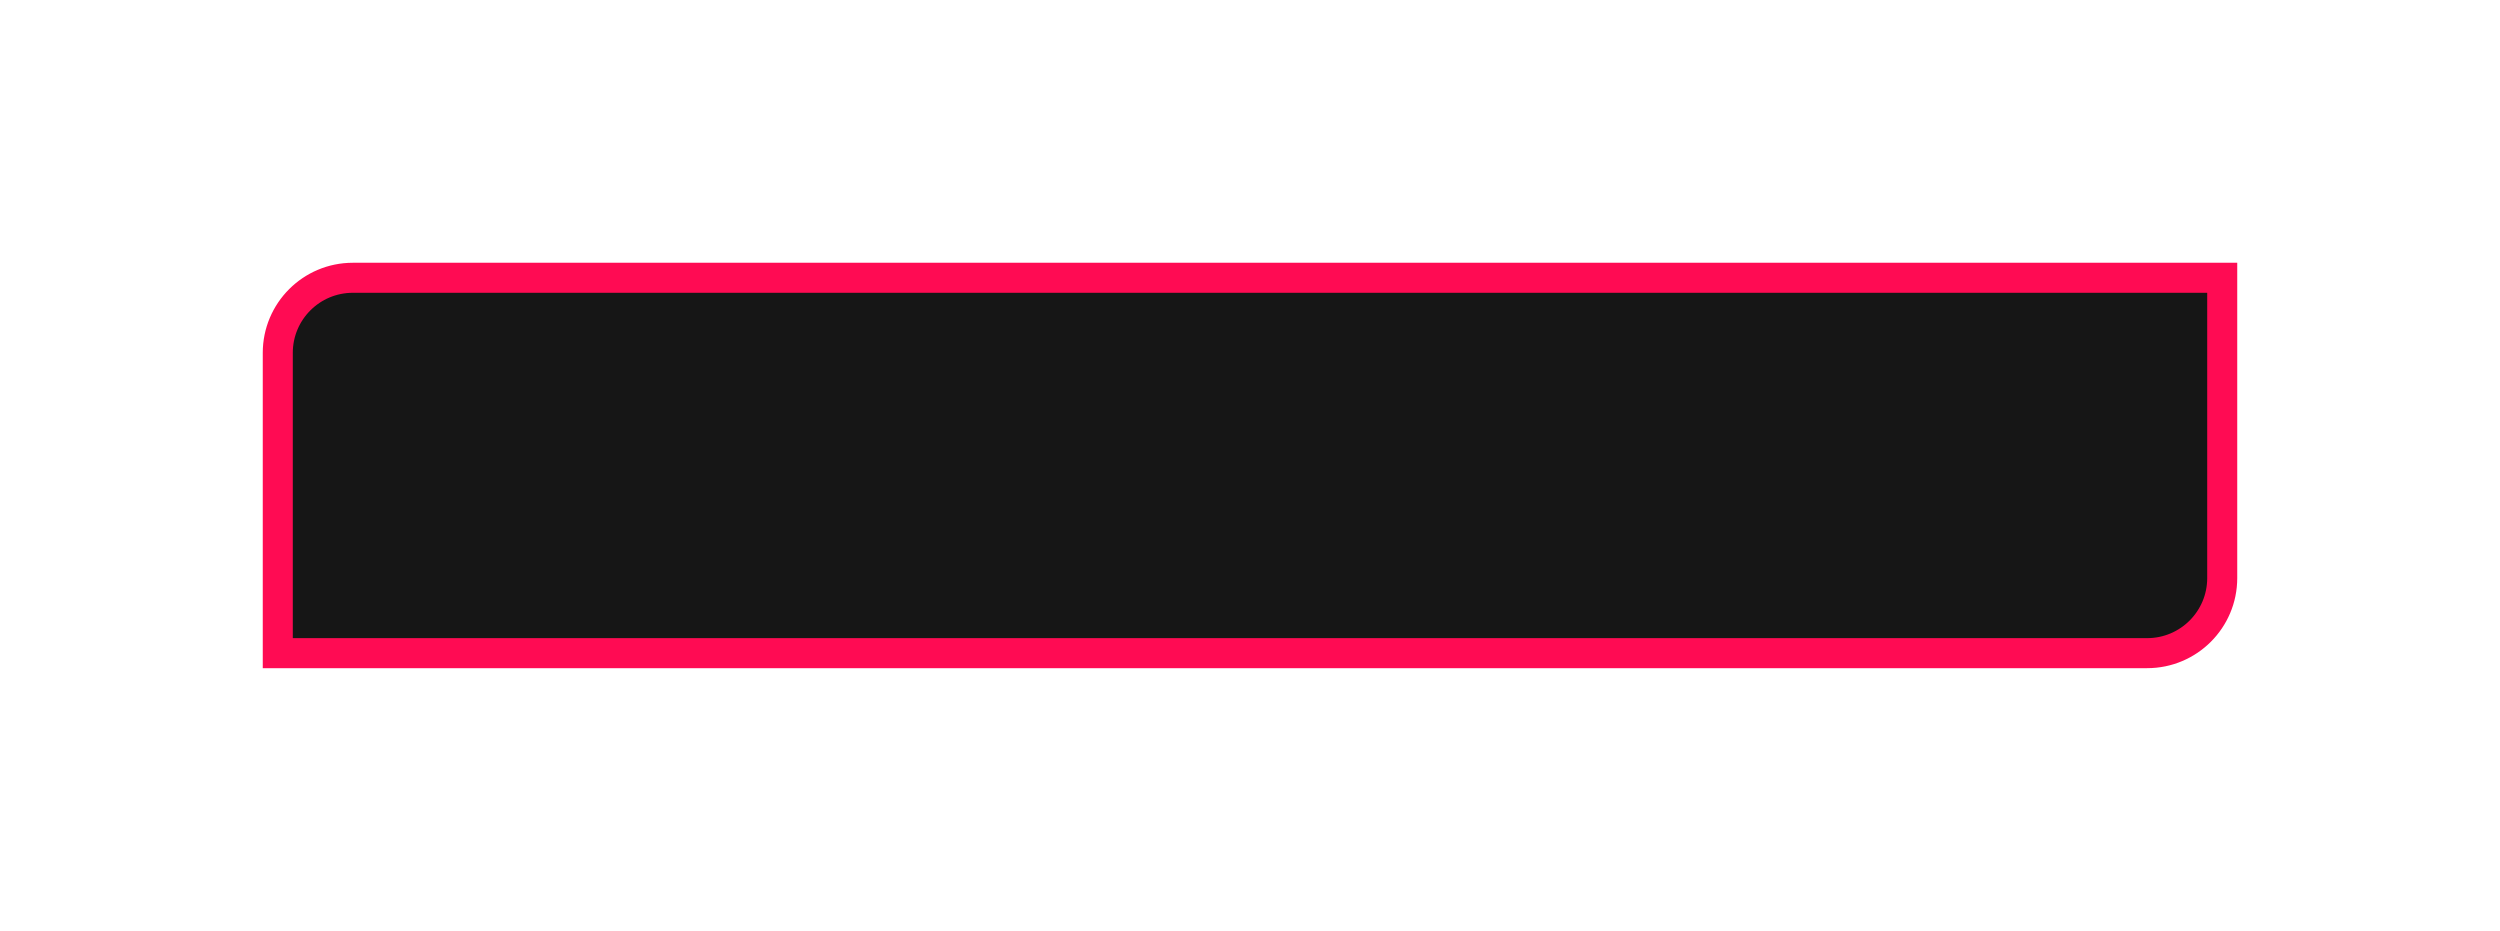
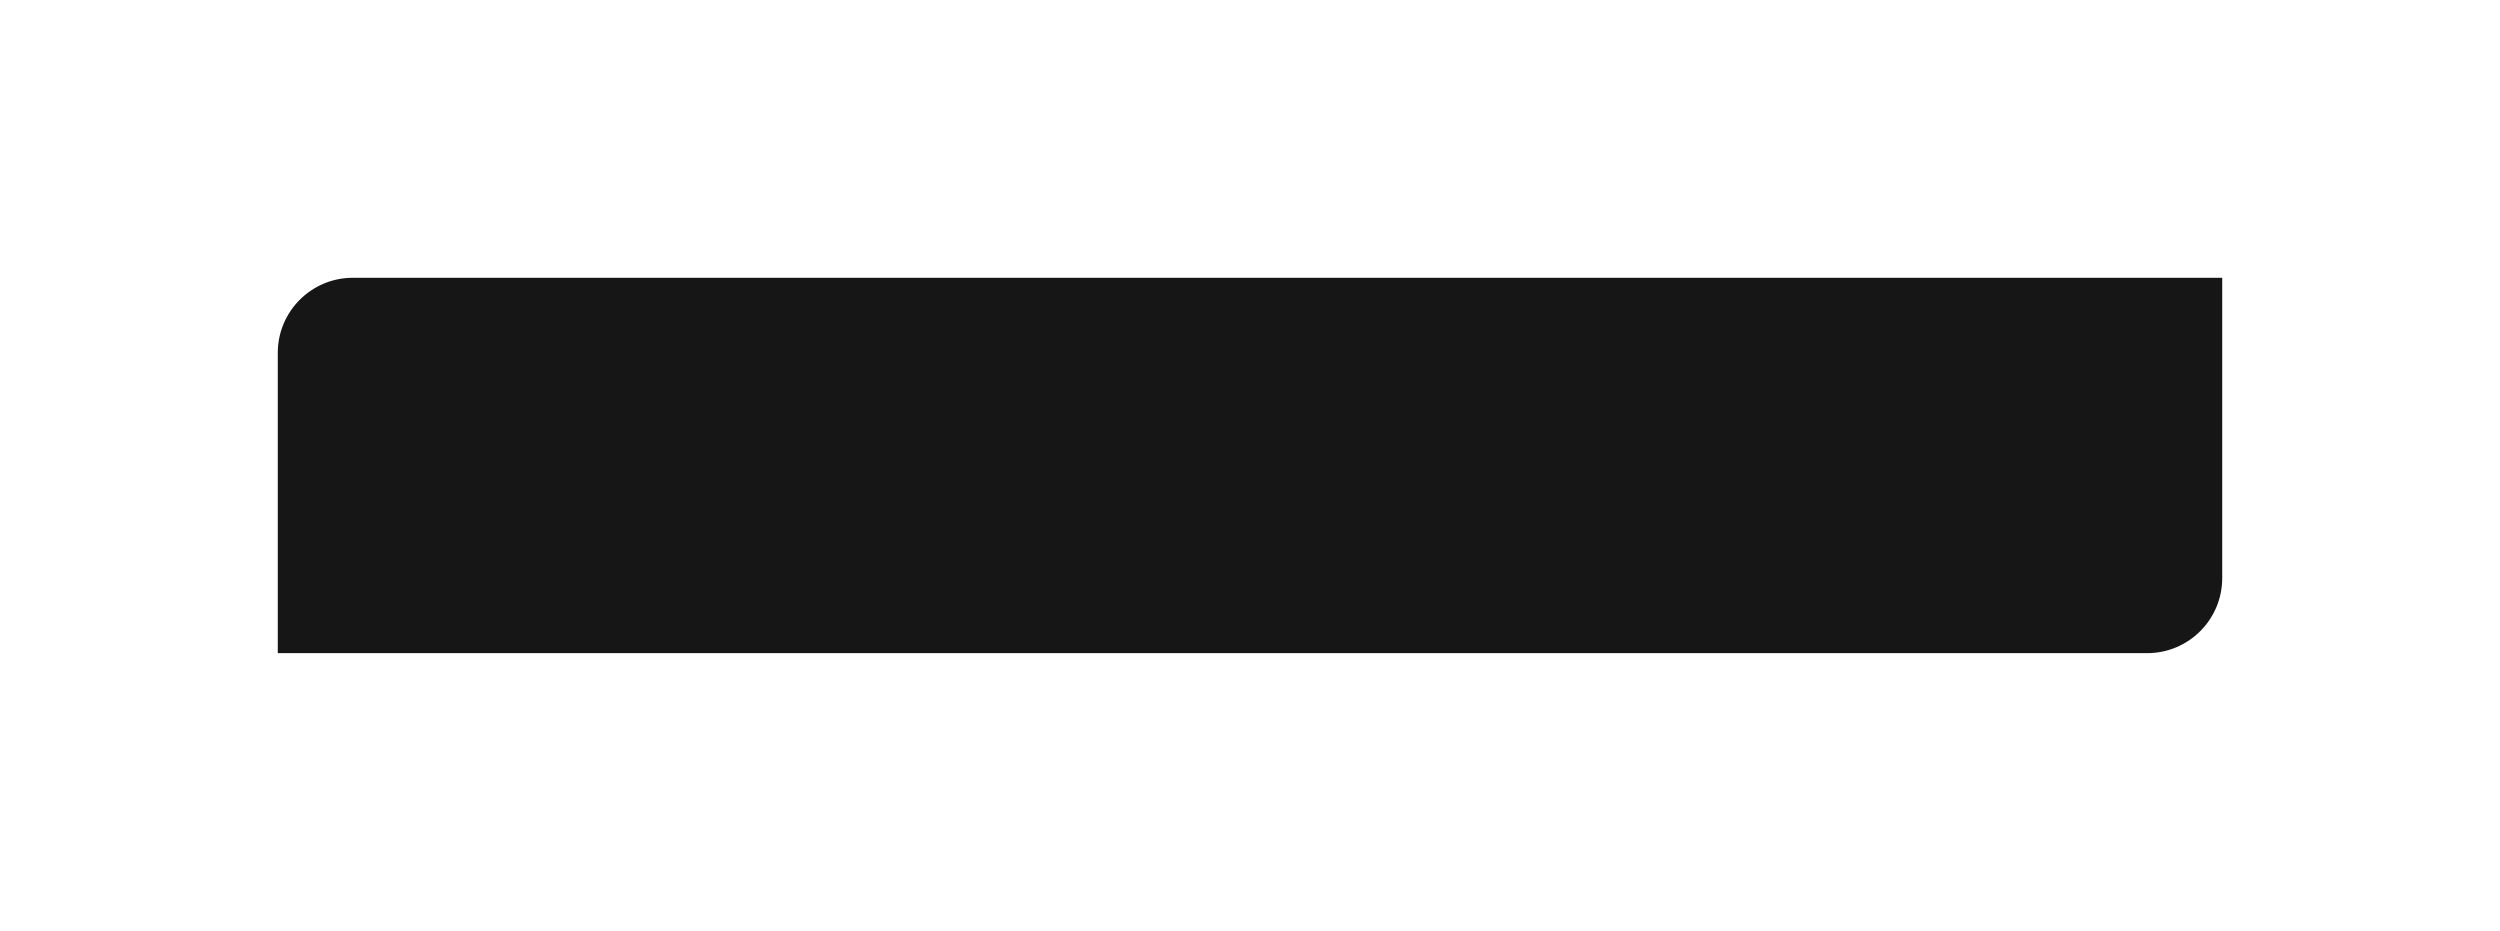
<svg xmlns="http://www.w3.org/2000/svg" width="333" height="124" viewBox="0 0 333 124" fill="none">
  <g filter="url(#filter0_di)">
    <path d="M37 47C37 41.477 41.477 37 47 37H296V77C296 82.523 291.523 87 286 87H37V47Z" fill="#161616" />
-     <path d="M37 47C37 41.477 41.477 37 47 37H296V77C296 82.523 291.523 87 286 87H37V47Z" stroke="#FF0B53" stroke-width="4" />
  </g>
  <defs>
    <filter id="filter0_di" x="0" y="0" width="333" height="124" filterUnits="userSpaceOnUse" color-interpolation-filters="sRGB">
      <feFlood flood-opacity="0" result="BackgroundImageFix" />
      <feColorMatrix in="SourceAlpha" type="matrix" values="0 0 0 0 0 0 0 0 0 0 0 0 0 0 0 0 0 0 127 0" />
      <feOffset />
      <feGaussianBlur stdDeviation="17.5" />
      <feColorMatrix type="matrix" values="0 0 0 0 1 0 0 0 0 0.043 0 0 0 0 0.325 0 0 0 1 0" />
      <feBlend mode="normal" in2="BackgroundImageFix" result="effect1_dropShadow" />
      <feBlend mode="normal" in="SourceGraphic" in2="effect1_dropShadow" result="shape" />
      <feColorMatrix in="SourceAlpha" type="matrix" values="0 0 0 0 0 0 0 0 0 0 0 0 0 0 0 0 0 0 127 0" result="hardAlpha" />
      <feOffset />
      <feGaussianBlur stdDeviation="2.5" />
      <feComposite in2="hardAlpha" operator="arithmetic" k2="-1" k3="1" />
      <feColorMatrix type="matrix" values="0 0 0 0 0 0 0 0 0 0 0 0 0 0 0 0 0 0 0.25 0" />
      <feBlend mode="normal" in2="shape" result="effect2_innerShadow" />
    </filter>
  </defs>
</svg>